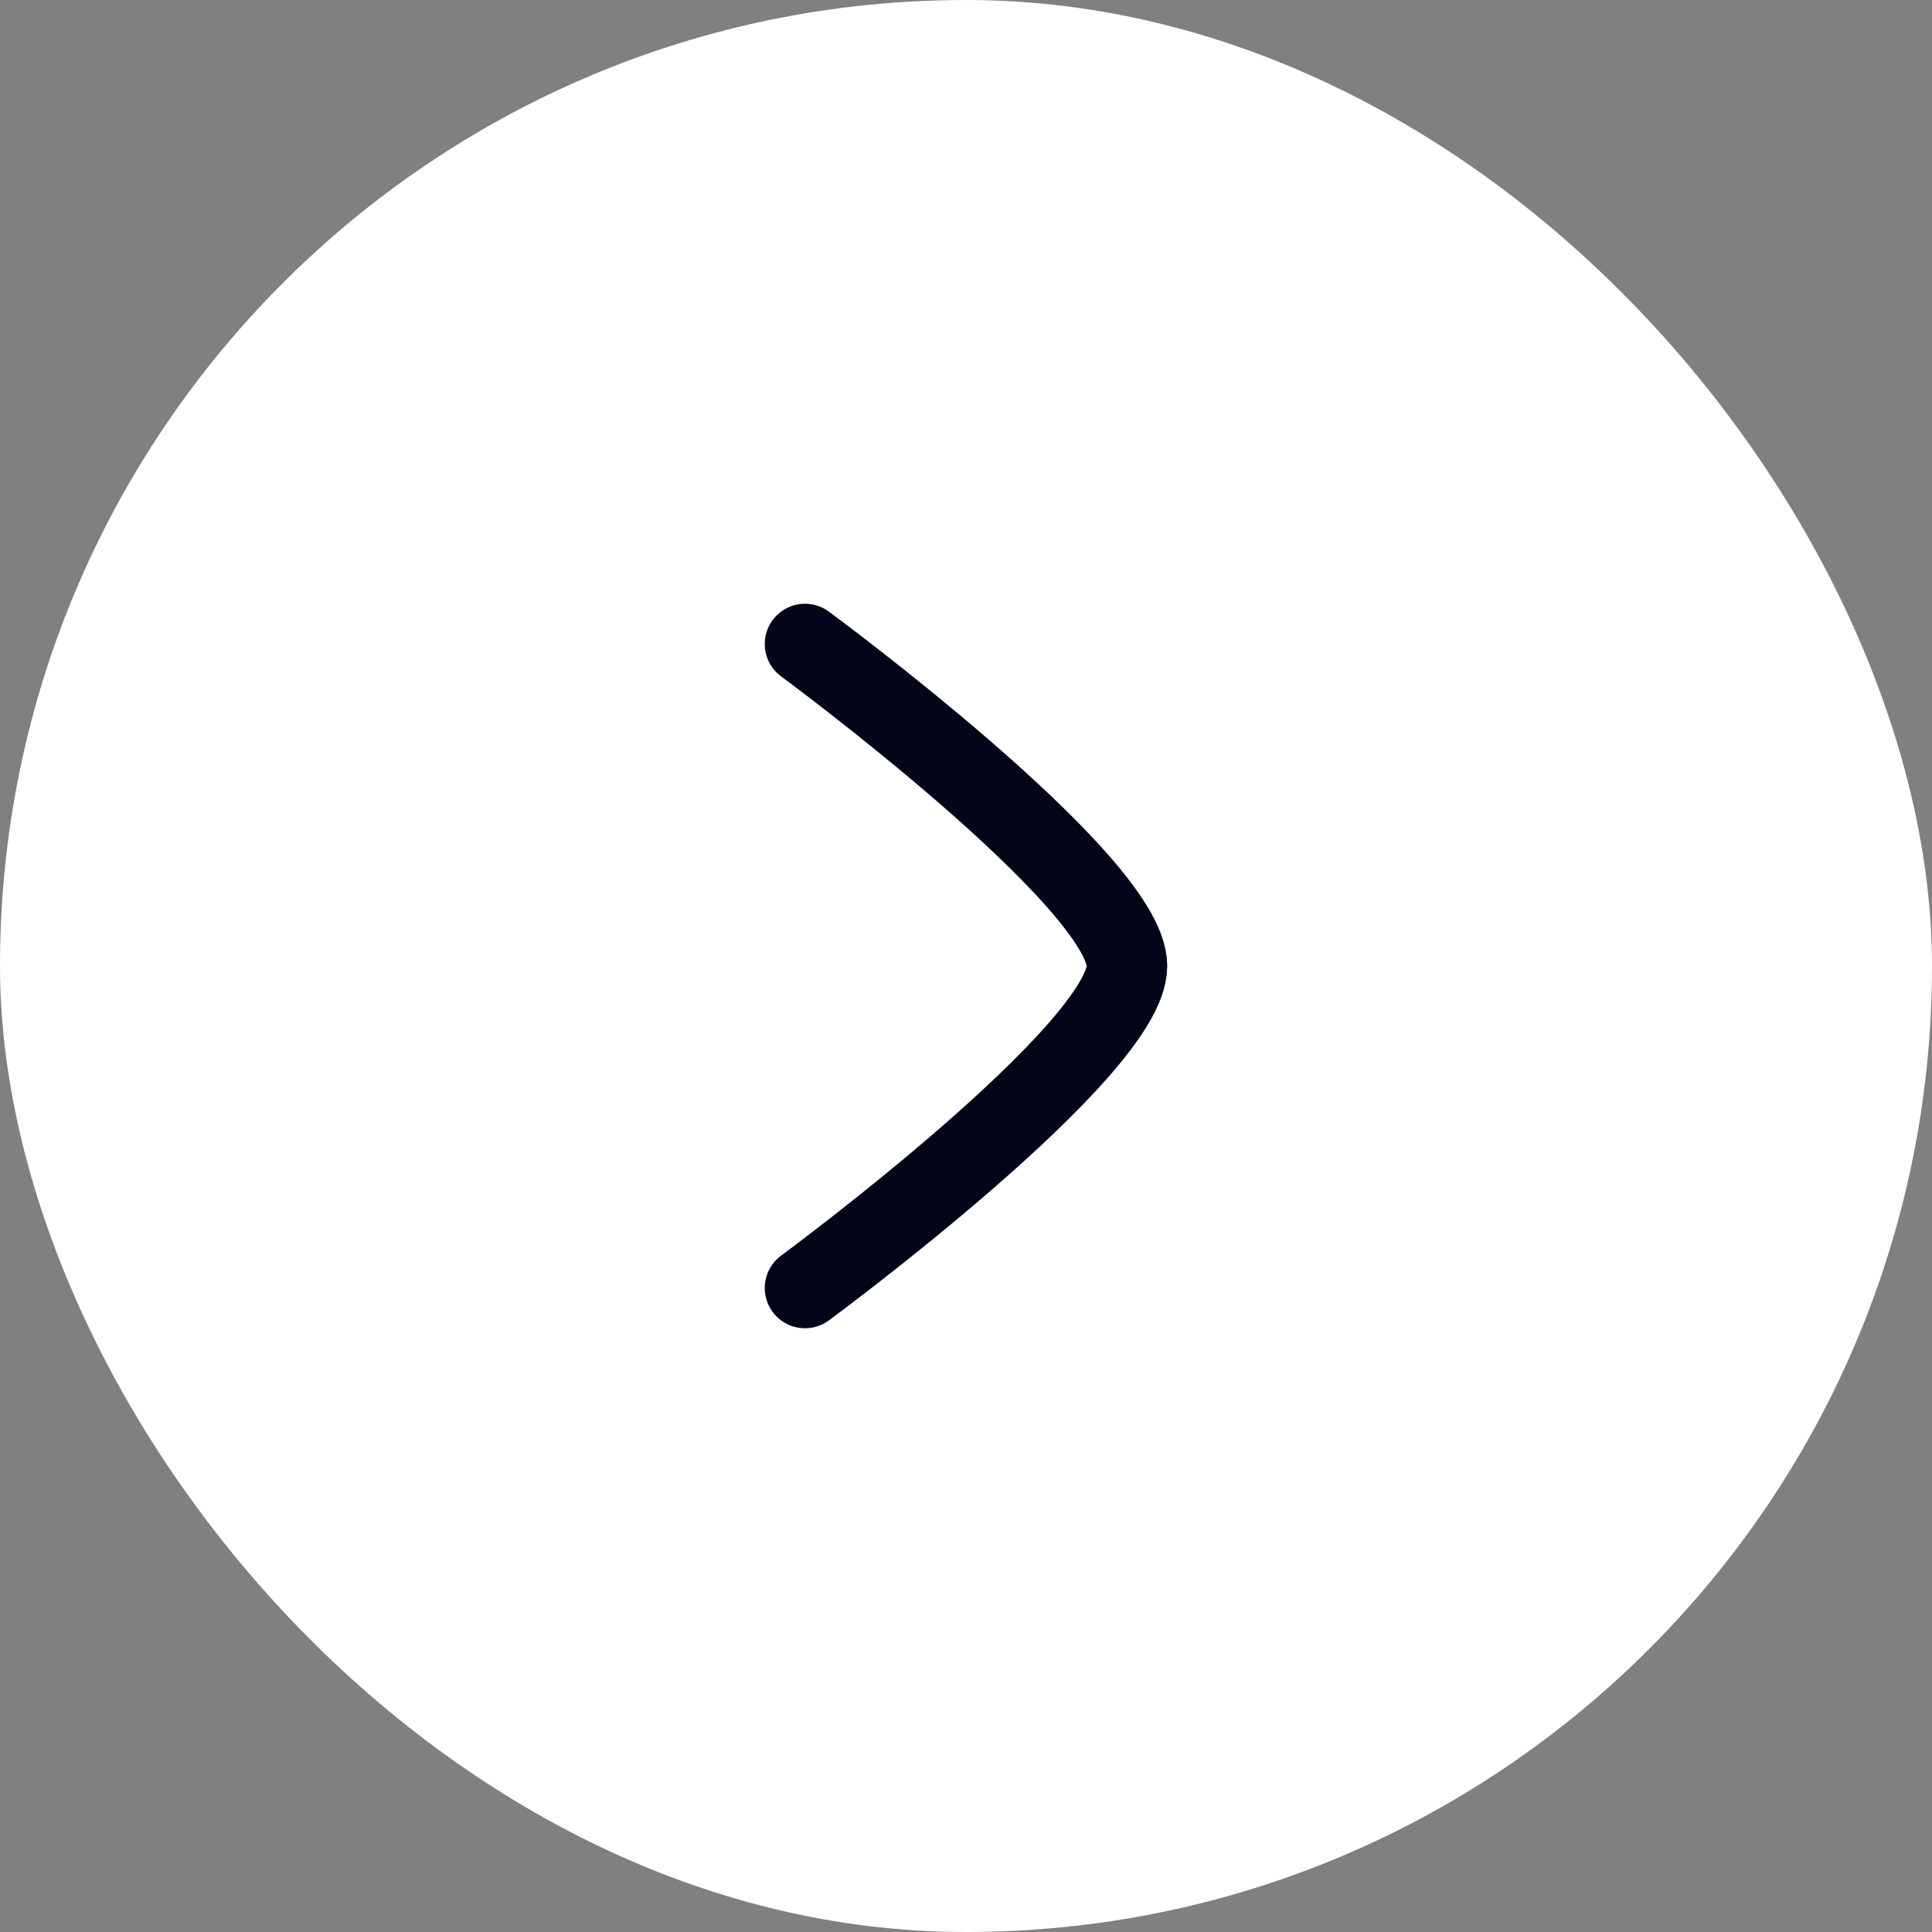
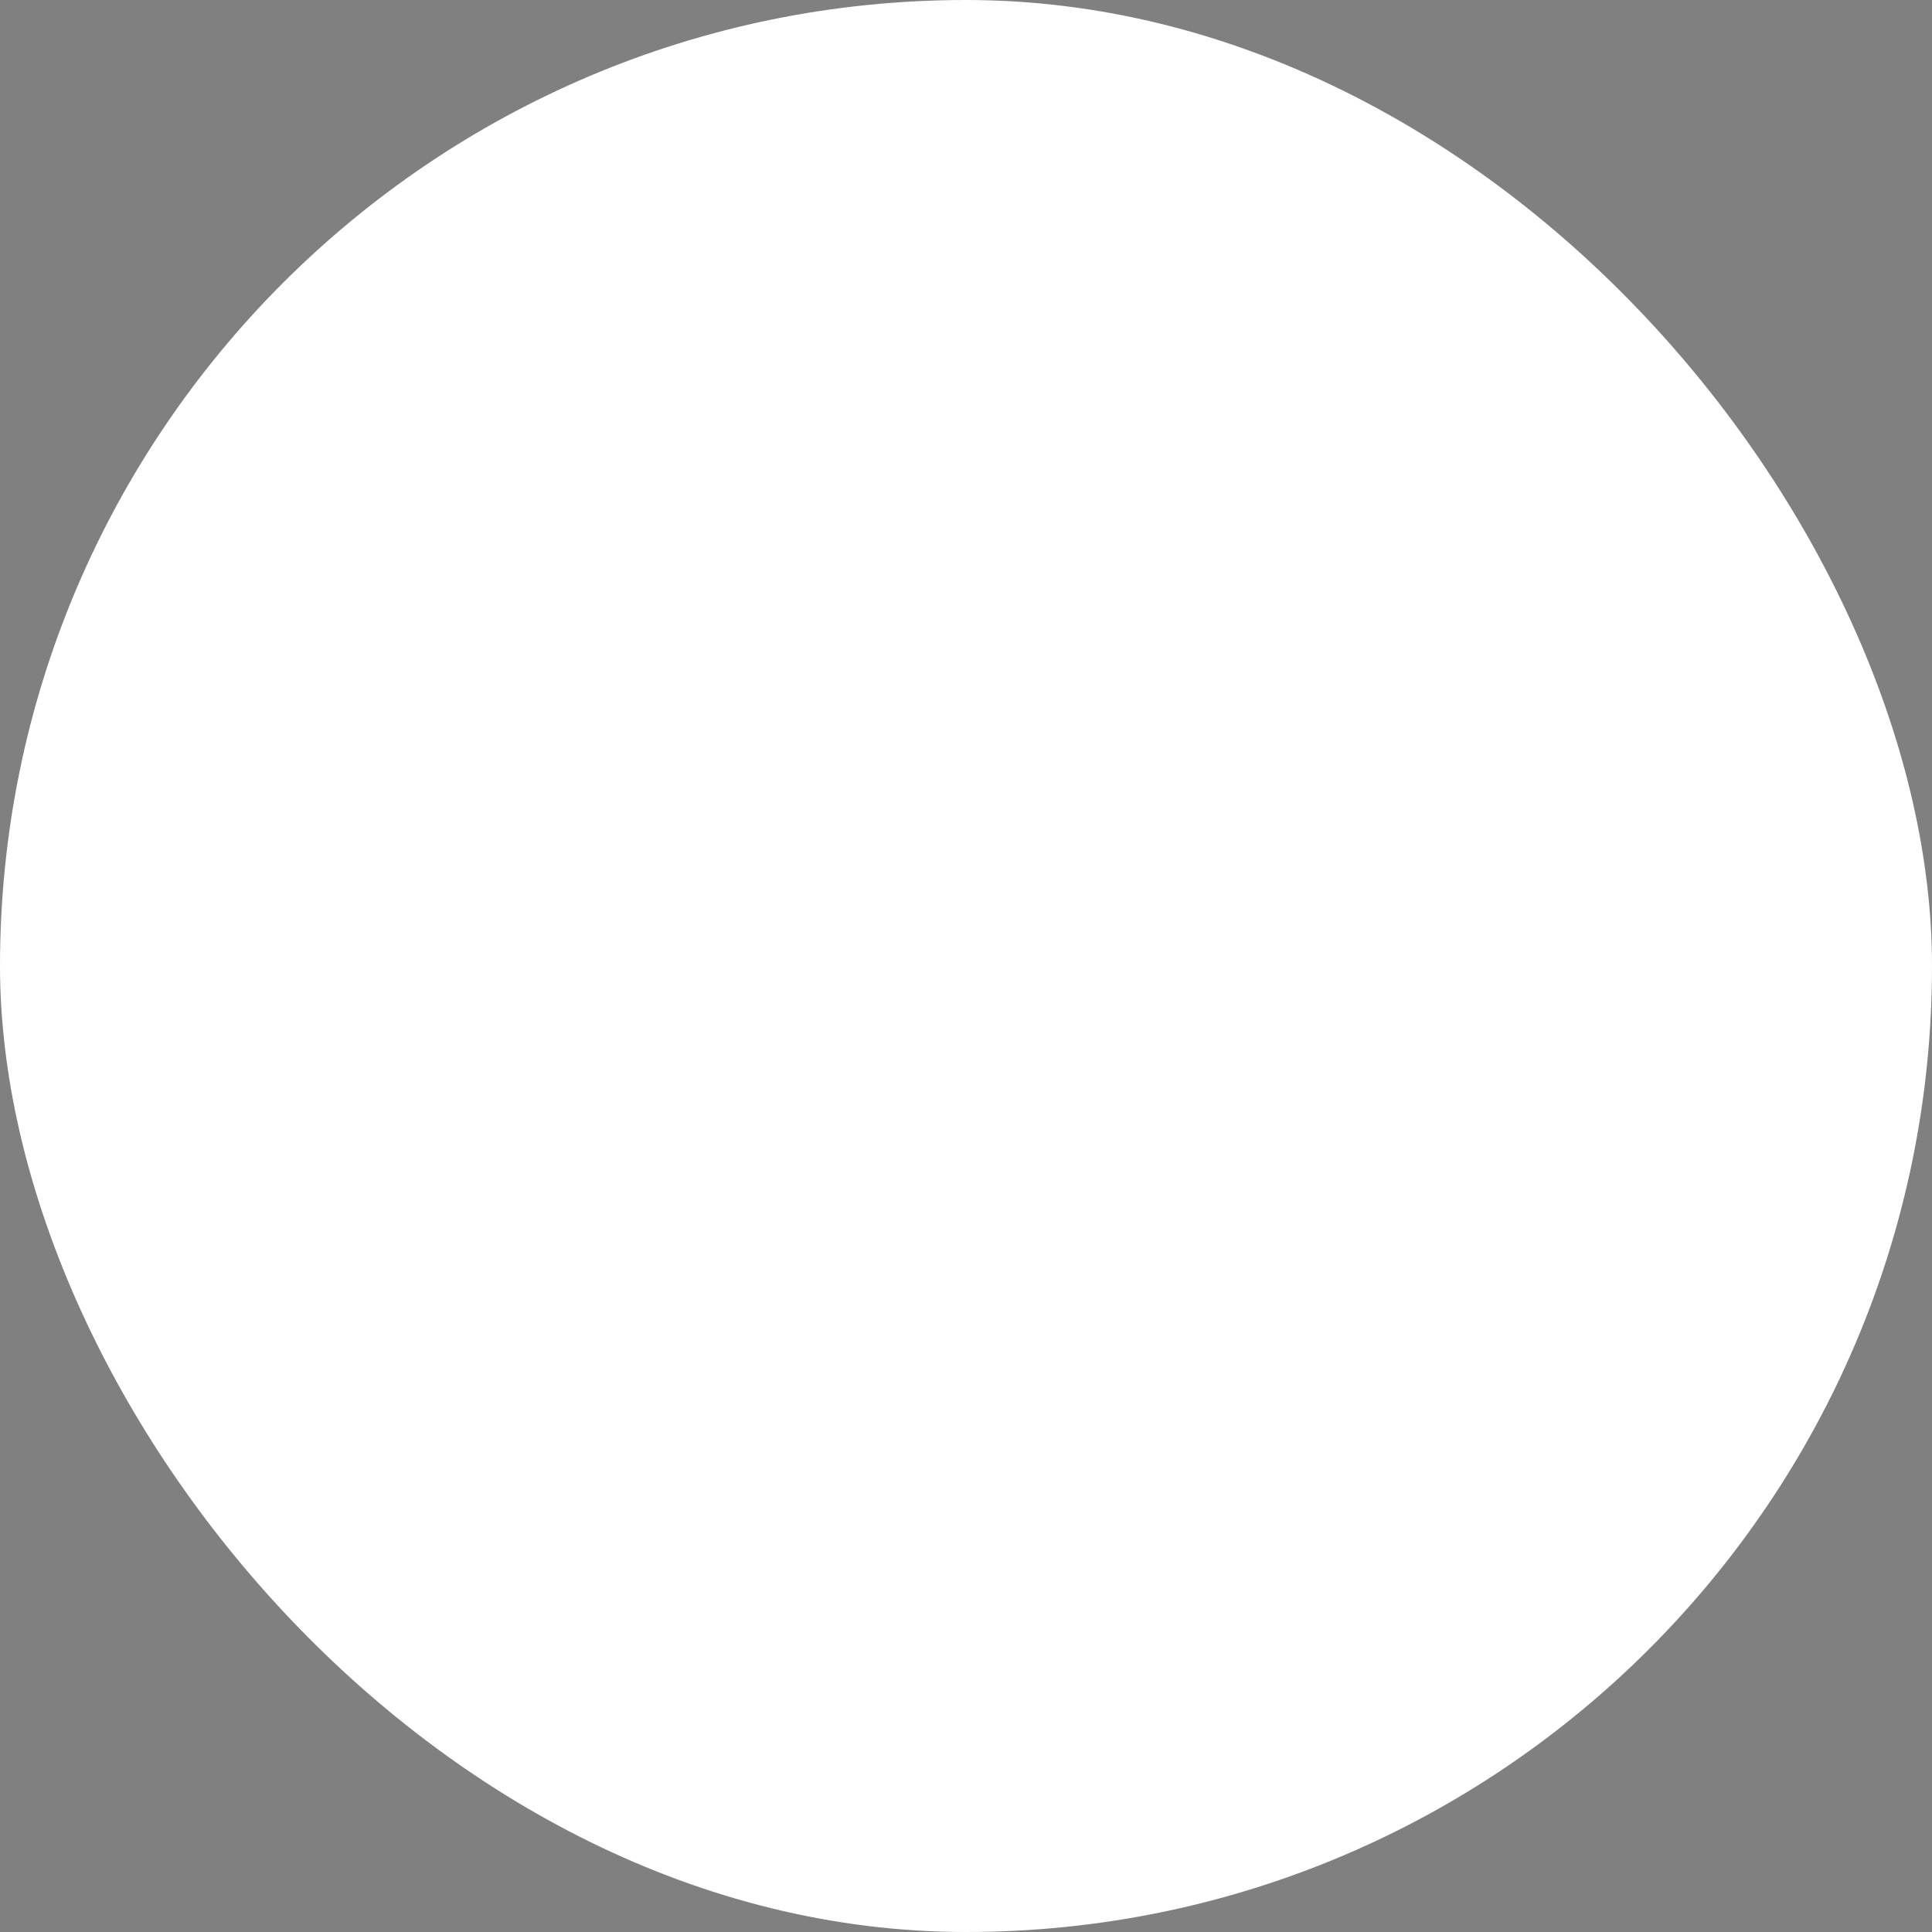
<svg xmlns="http://www.w3.org/2000/svg" width="36" height="36" viewBox="0 0 36 36" fill="none">
  <rect x="0" y="0" width="36" height="36" fill="#808080" stroke="none" />
  <rect width="36" height="36" rx="18" fill="white" />
-   <path d="M15 12C15 12 21 16.419 21 18C21 19.581 15 24 15 24" stroke="#020618" stroke-width="1.5" stroke-linecap="round" stroke-linejoin="round" />
</svg>